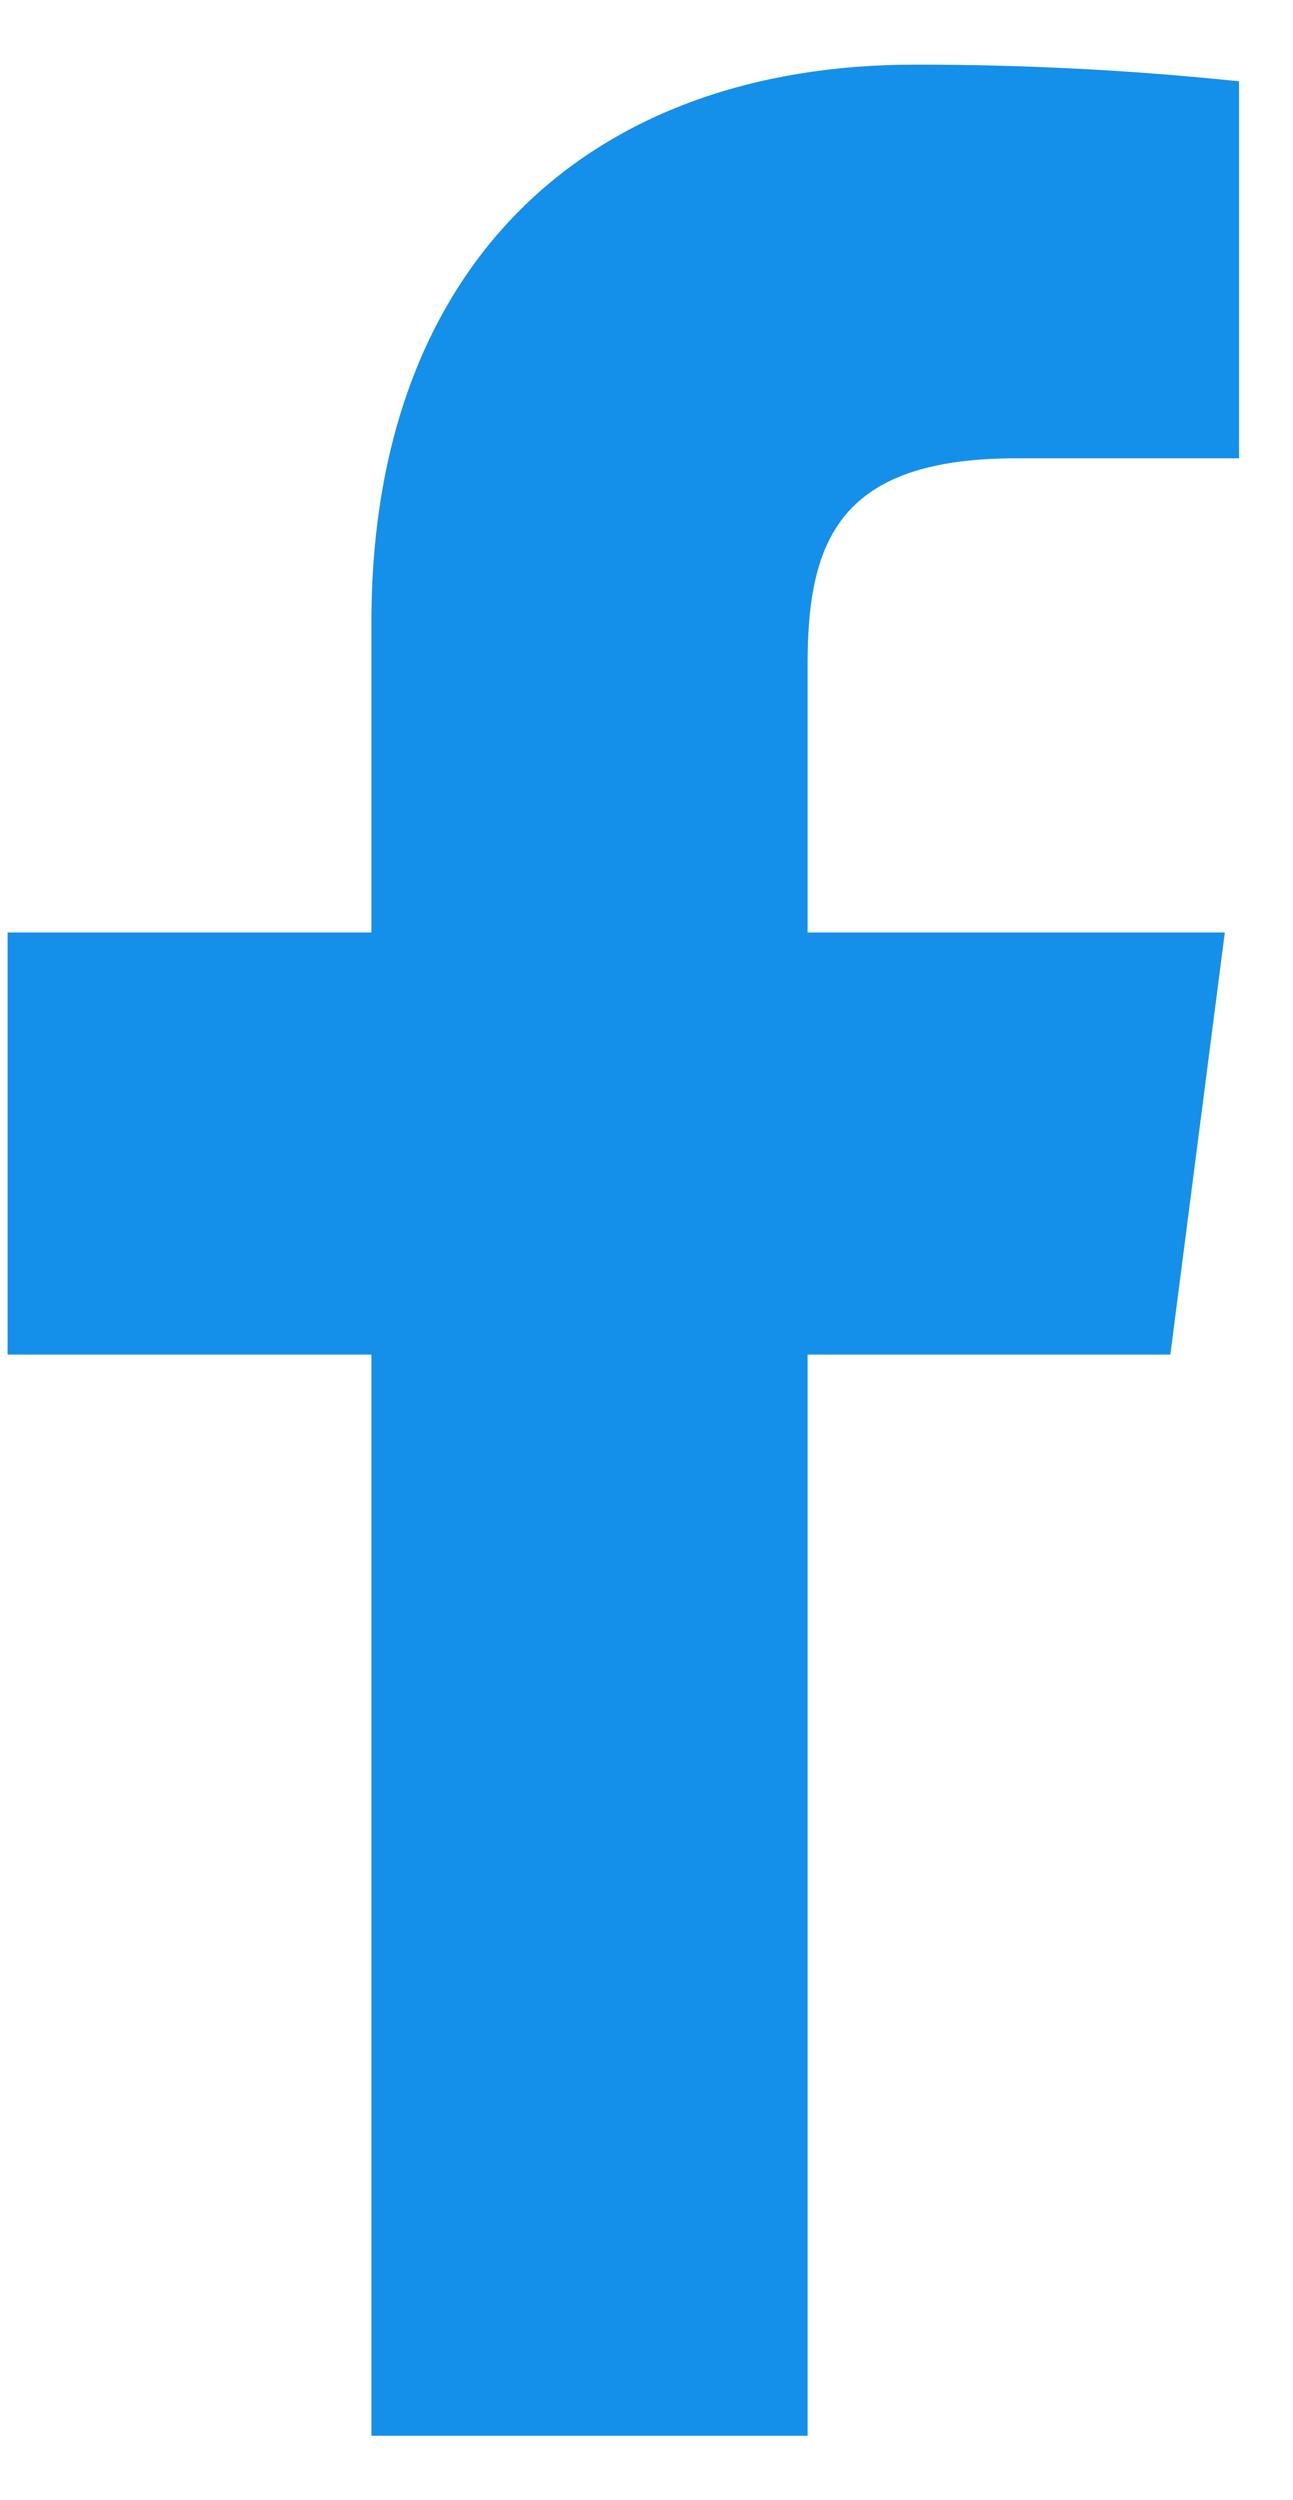
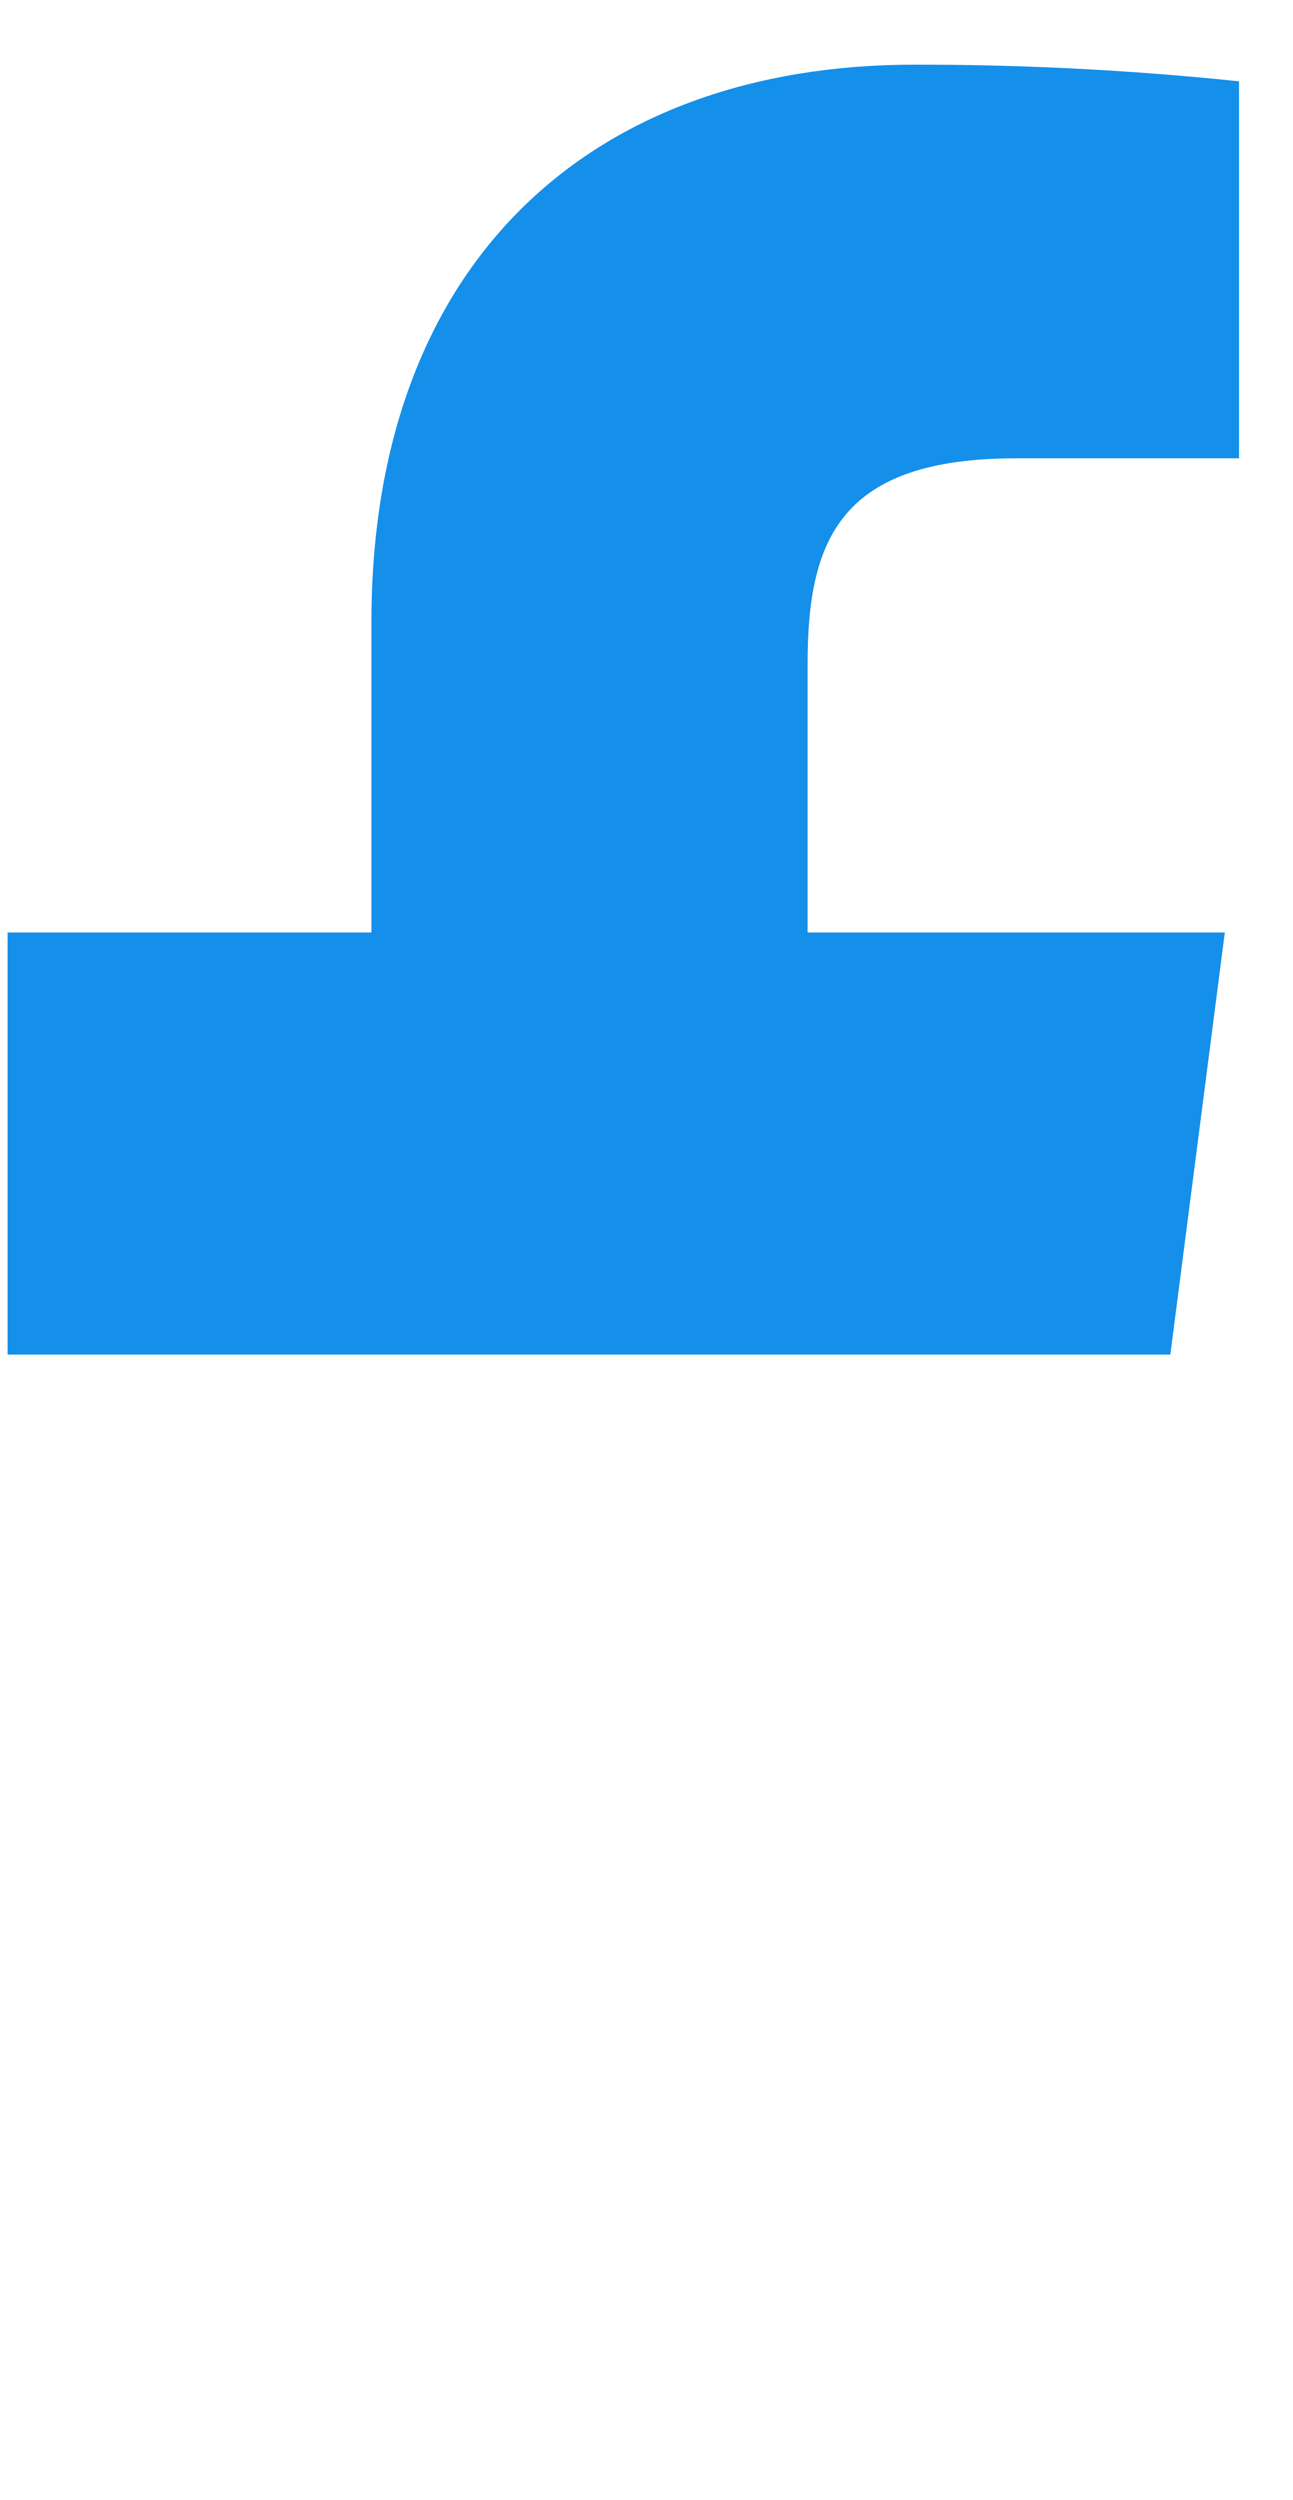
<svg xmlns="http://www.w3.org/2000/svg" width="15" height="29" viewBox="0 0 15 29" fill="none">
-   <path d="M11.789 5.316H14.374V0.943C13.123 0.813 11.865 0.748 10.607 0.75C6.867 0.75 4.309 3.033 4.309 7.213V10.816H0.088V15.712H4.309V28.253H9.369V15.712H13.577L14.209 10.816H9.369V7.695C9.369 6.251 9.754 5.316 11.789 5.316Z" fill="#148FEA" />
+   <path d="M11.789 5.316H14.374V0.943C13.123 0.813 11.865 0.748 10.607 0.75C6.867 0.75 4.309 3.033 4.309 7.213V10.816H0.088V15.712H4.309V28.253V15.712H13.577L14.209 10.816H9.369V7.695C9.369 6.251 9.754 5.316 11.789 5.316Z" fill="#148FEA" />
</svg>